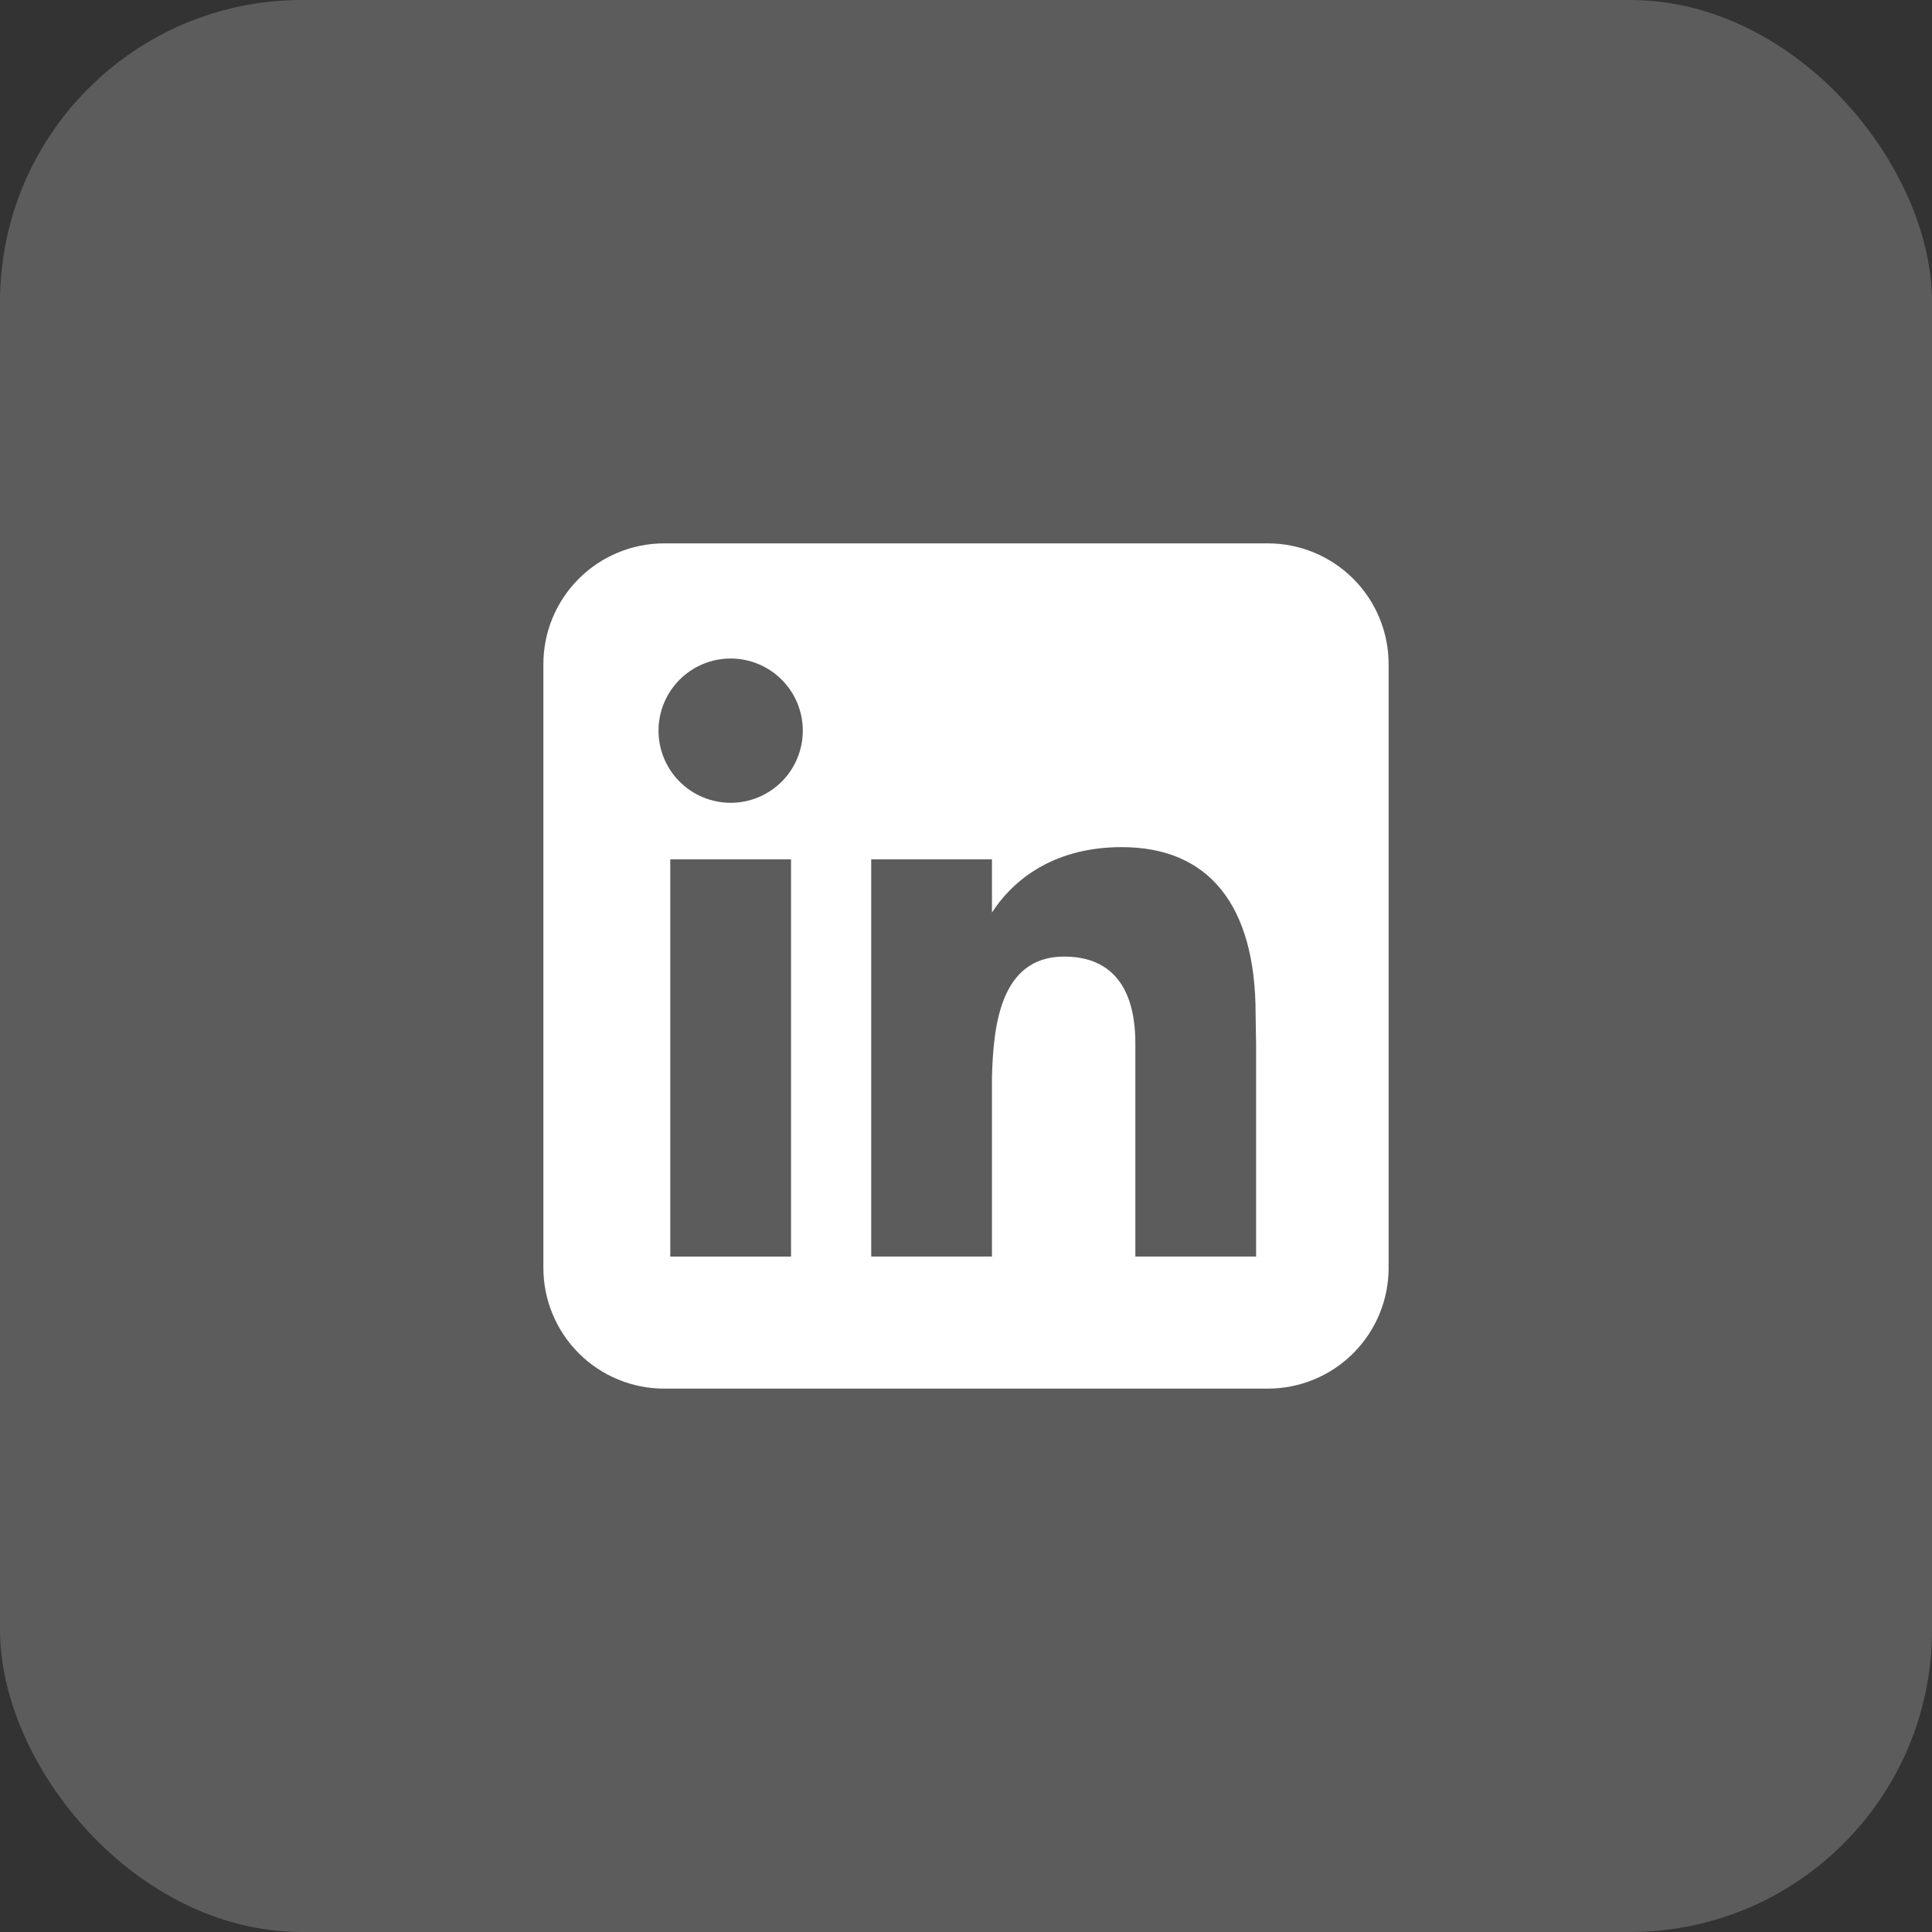
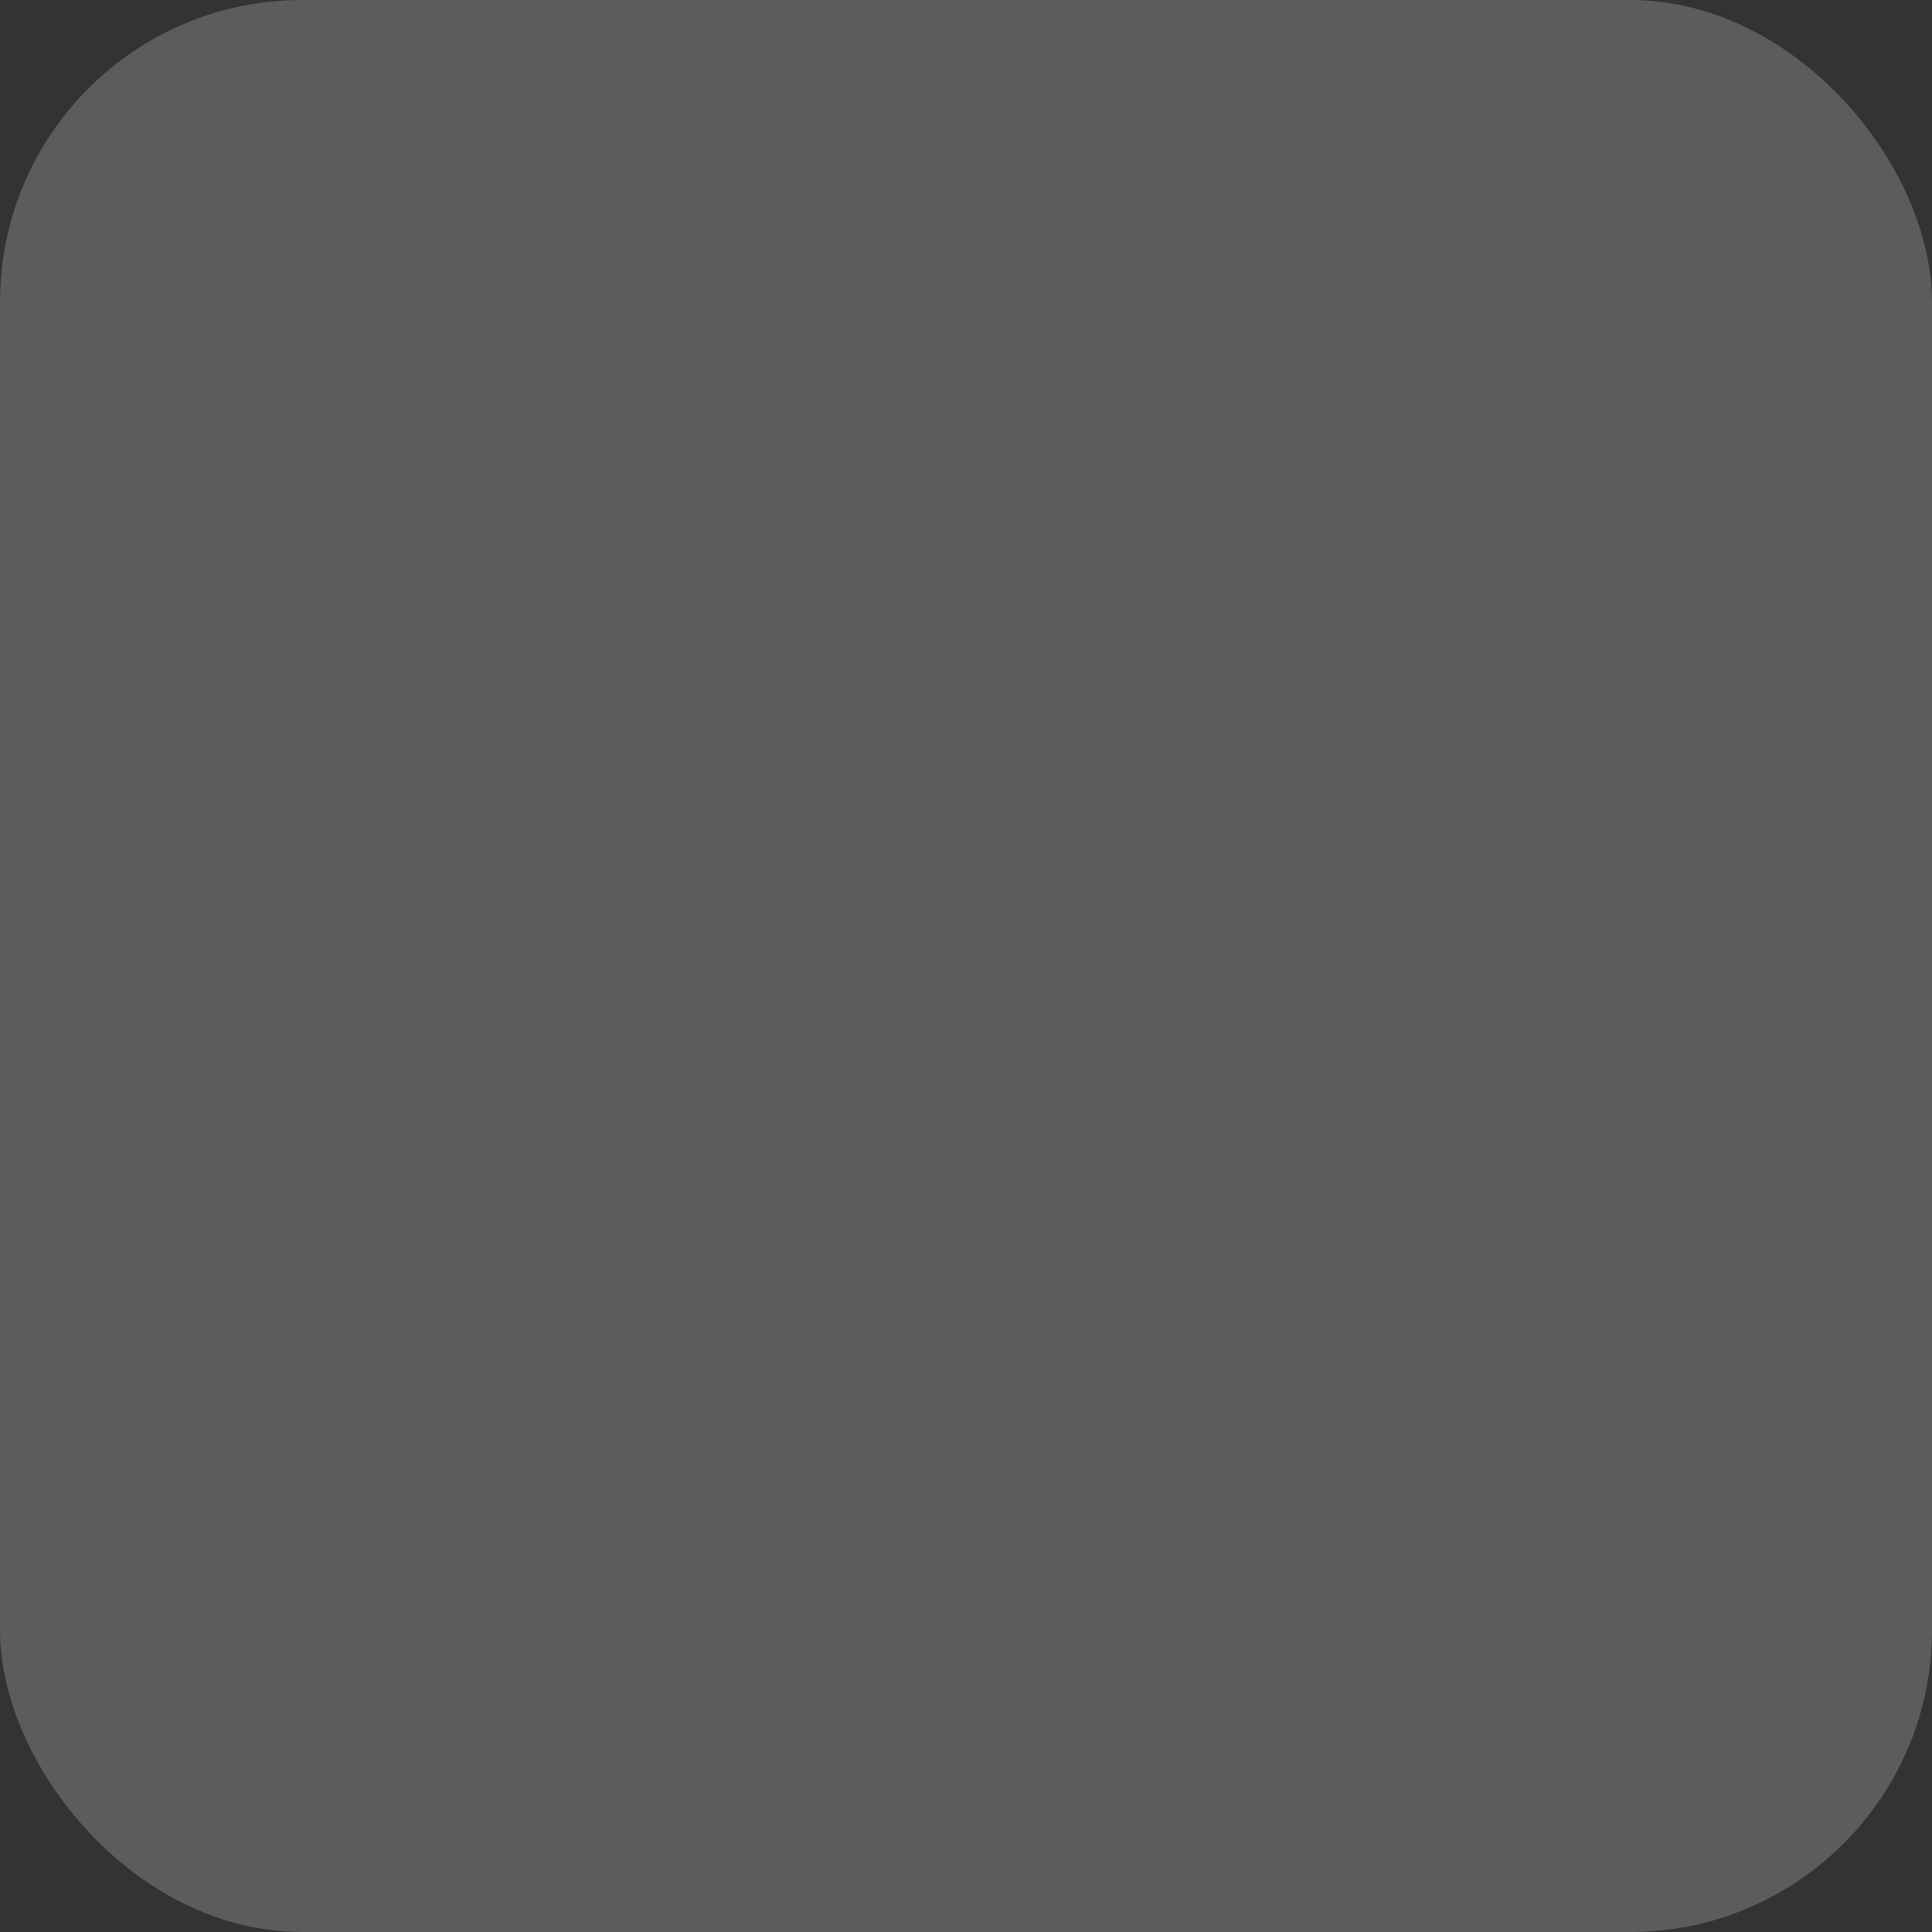
<svg xmlns="http://www.w3.org/2000/svg" width="32" height="32" viewBox="0 0 32 32" fill="none">
  <rect x="0" y="0" width="32" height="32" fill="#333333" stroke="none" />
  <rect width="32" height="32" rx="5" fill="white" fill-opacity="0.2" />
-   <path fill-rule="evenodd" clip-rule="evenodd" d="M11 9C10.47 9 9.961 9.211 9.586 9.586C9.211 9.961 9 10.47 9 11V21C9 21.53 9.211 22.039 9.586 22.414C9.961 22.789 10.47 23 11 23H21C21.53 23 22.039 22.789 22.414 22.414C22.789 22.039 23 21.53 23 21V11C23 10.47 22.789 9.961 22.414 9.586C22.039 9.211 21.53 9 21 9H11ZM12.102 13.297C12.419 13.297 12.723 13.171 12.947 12.947C13.171 12.723 13.297 12.419 13.297 12.102C13.297 11.785 13.171 11.481 12.947 11.257C12.723 11.033 12.419 10.907 12.102 10.907C11.785 10.907 11.481 11.033 11.257 11.257C11.033 11.481 10.907 11.785 10.907 12.102C10.907 12.419 11.033 12.723 11.257 12.947C11.481 13.171 11.785 13.297 12.102 13.297ZM13.102 20.813V14.234H11.102V20.813H13.102ZM14.43 14.234H16.43V15.115C16.725 14.653 17.373 14.031 18.578 14.031C20.016 14.031 20.797 14.984 20.797 16.797C20.797 16.884 20.805 17.281 20.805 17.281V20.812H18.805V17.282C18.805 16.797 18.703 15.844 17.625 15.844C16.546 15.844 16.455 17.042 16.43 17.826V20.812H14.43V14.234Z" fill="white" />
</svg>